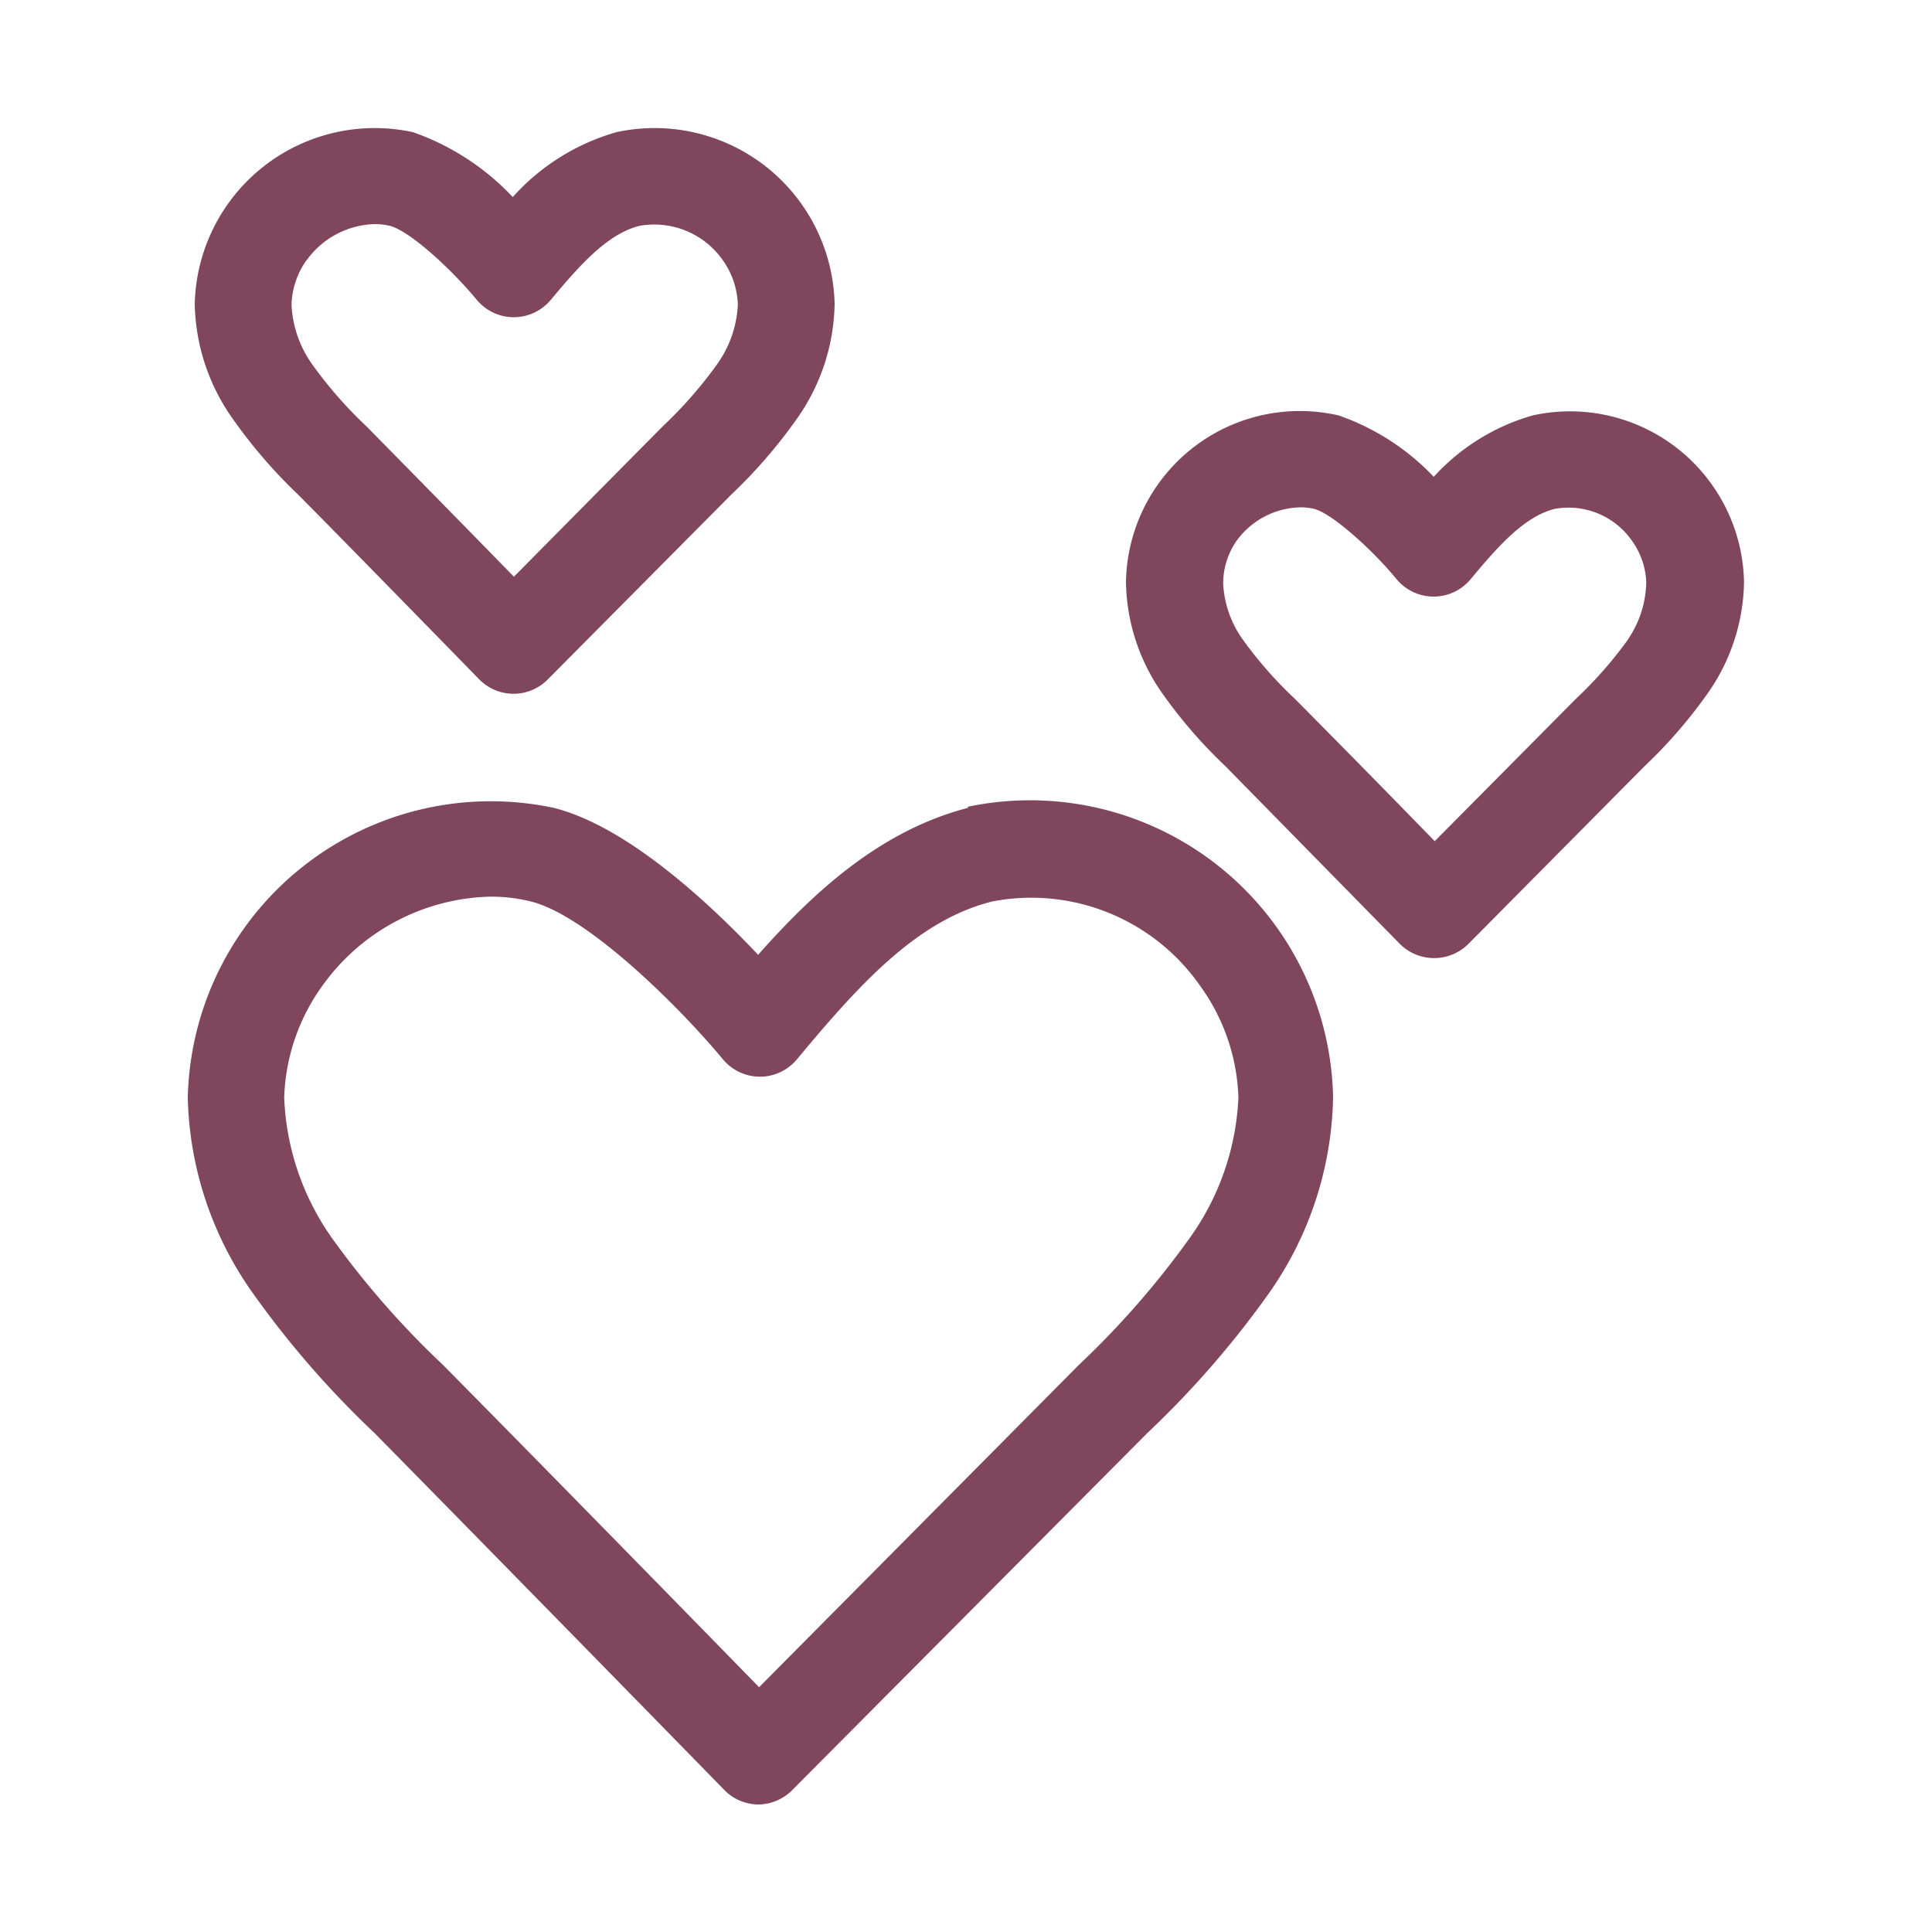
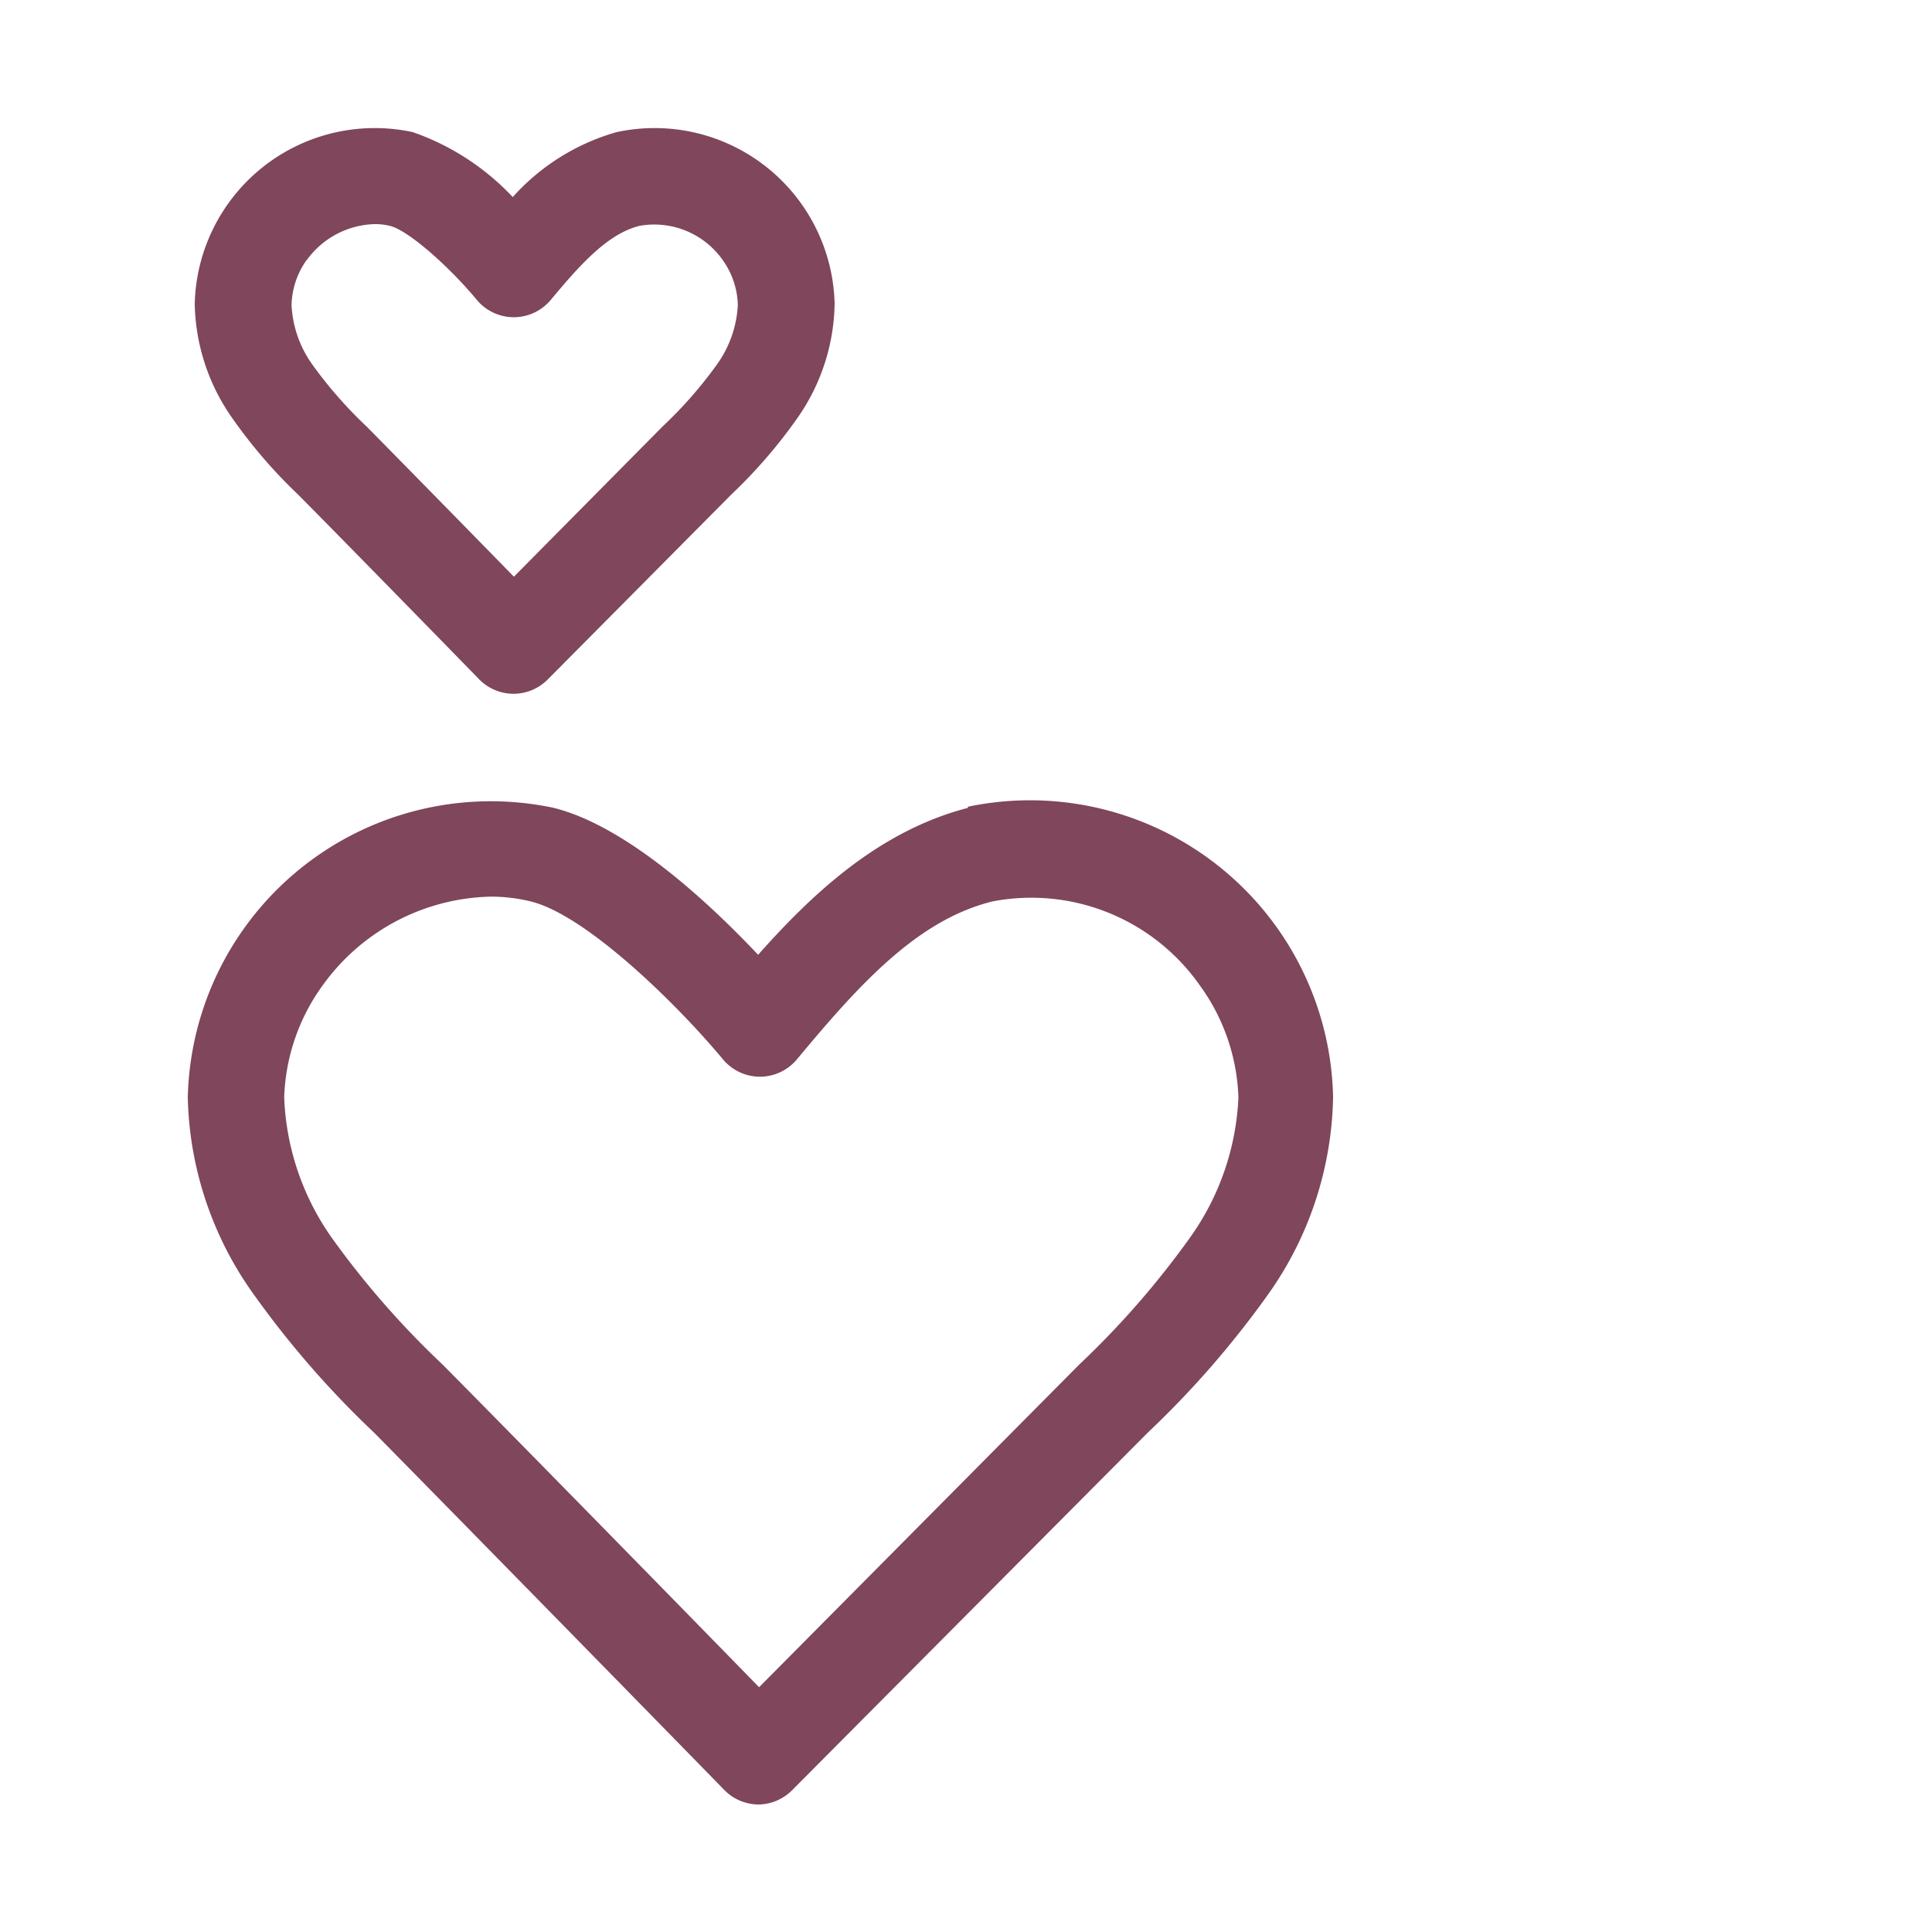
<svg xmlns="http://www.w3.org/2000/svg" fill="#7F465C" data-name="Layer 1" viewBox="0 0 100 100" x="0px" y="0px">
  <title>144all</title>
  <path d="M50.12,41.81C45.48,43,42,46.31,39.24,49.42c-2.47-2.62-6.78-6.67-10.6-7.61a15.69,15.69,0,0,0-18.92,15A18.15,18.15,0,0,0,13,66.81a48.91,48.91,0,0,0,6.37,7.35c6,6.09,18,18.36,18.12,18.49a2.5,2.5,0,0,0,1.78.75h0A2.5,2.5,0,0,0,41,92.66L59.4,74.16a48.9,48.9,0,0,0,6.37-7.35A18.14,18.14,0,0,0,69,56.76a15.69,15.69,0,0,0-18.92-15ZM61.6,64.05a45.12,45.12,0,0,1-5.75,6.59L39.29,87.33c-3.58-3.67-11.73-12-16.38-16.7a45.13,45.13,0,0,1-5.75-6.58,13.47,13.47,0,0,1-2.45-7.25,10.43,10.43,0,0,1,2-5.81,11,11,0,0,1,8.7-4.58,8.66,8.66,0,0,1,2.07.25c2.9.72,7.63,5.39,9.93,8.16a2.5,2.5,0,0,0,1.92.91h0a2.5,2.5,0,0,0,1.92-.9c3.24-3.9,6.24-7.21,10.11-8.17A10.65,10.65,0,0,1,62.1,51a10.42,10.42,0,0,1,2,5.81A13.47,13.47,0,0,1,61.6,64.05Z" />
-   <path d="M88.64,25.13a9,9,0,0,0-9.3-3.63,11,11,0,0,0-5.13,3.18,12.37,12.37,0,0,0-4.93-3.18,9,9,0,0,0-11,8.63,10.26,10.26,0,0,0,1.84,5.7,25.23,25.23,0,0,0,3.32,3.84c3,3.06,9,9.17,9,9.17a2.5,2.5,0,0,0,1.78.75h0A2.5,2.5,0,0,0,76,48.86l9.11-9.19a25.22,25.22,0,0,0,3.32-3.84,10.25,10.25,0,0,0,1.84-5.7A9,9,0,0,0,88.64,25.13Zm-4.36,7.95a21.13,21.13,0,0,1-2.7,3.08l-7.32,7.38c-2-2.06-5.25-5.37-7.25-7.38a21.13,21.13,0,0,1-2.7-3.08,5.45,5.45,0,0,1-1-2.89A3.9,3.9,0,0,1,64,28a4.19,4.19,0,0,1,3.29-1.74,3,3,0,0,1,.73.08c.92.23,3,2.1,4.26,3.63a2.5,2.5,0,0,0,1.92.91h0a2.5,2.5,0,0,0,1.92-.9c1.46-1.76,2.8-3.25,4.35-3.64a4,4,0,0,1,4,1.65,3.91,3.91,0,0,1,.74,2.17A5.45,5.45,0,0,1,84.28,33.07Z" />
  <path d="M24.8,35.16a2.5,2.5,0,0,0,1.78.75h0a2.5,2.5,0,0,0,1.77-.74l9.5-9.57a26.29,26.29,0,0,0,3.45-4,10.58,10.58,0,0,0,1.9-5.88A9.32,9.32,0,0,0,31.91,6.84a11.39,11.39,0,0,0-5.37,3.36,12.94,12.94,0,0,0-5.17-3.36,9.32,9.32,0,0,0-11.29,8.89A10.58,10.58,0,0,0,12,21.61a26.3,26.3,0,0,0,3.44,4C18.59,28.79,24.8,35.16,24.8,35.16Zm-8.92-21.7a4.48,4.48,0,0,1,3.52-1.86,3.28,3.28,0,0,1,.78.09c1,.25,3.13,2.18,4.49,3.82a2.5,2.5,0,0,0,1.92.91h0a2.5,2.5,0,0,0,1.92-.9c1.54-1.85,2.95-3.42,4.59-3.83a4.33,4.33,0,0,1,4.3,1.76,4.18,4.18,0,0,1,.79,2.33,5.78,5.78,0,0,1-1.07,3.07,22.08,22.08,0,0,1-2.82,3.22L26.6,29.85c-2.09-2.14-5.53-5.65-7.62-7.77a22.18,22.18,0,0,1-2.82-3.22,5.78,5.78,0,0,1-1.07-3.07A4.18,4.18,0,0,1,15.87,13.46Z" />
</svg>